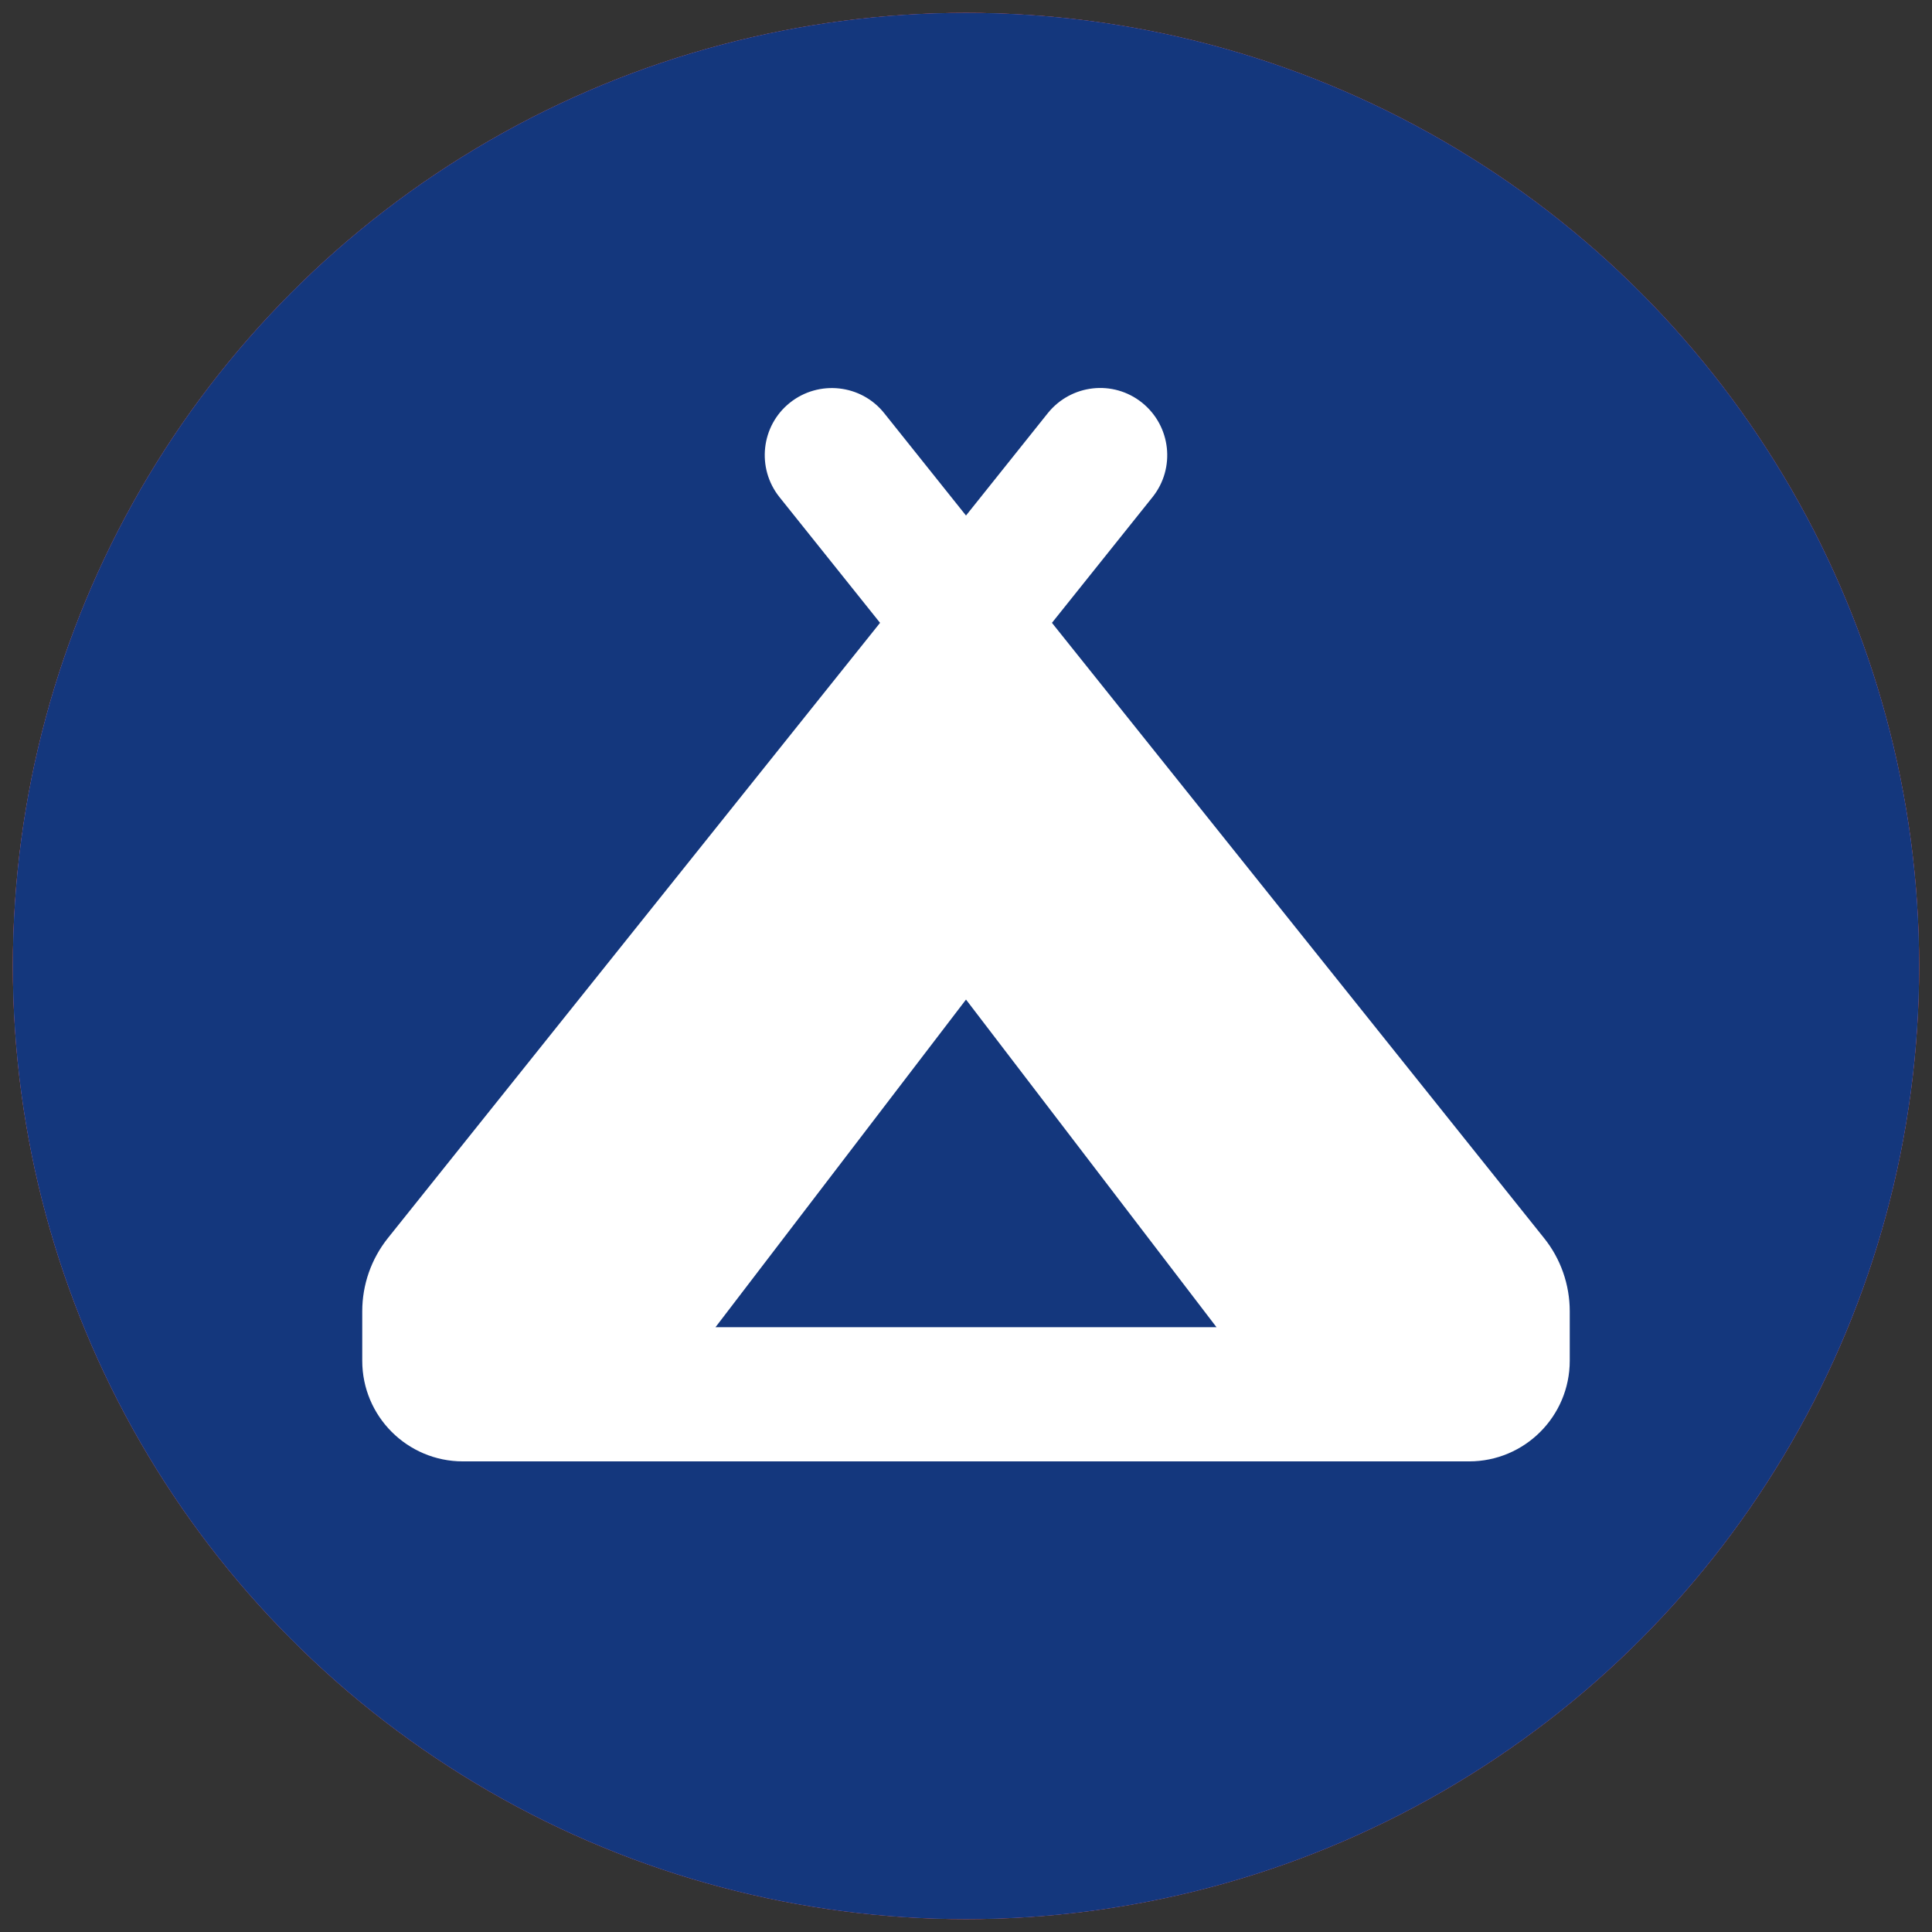
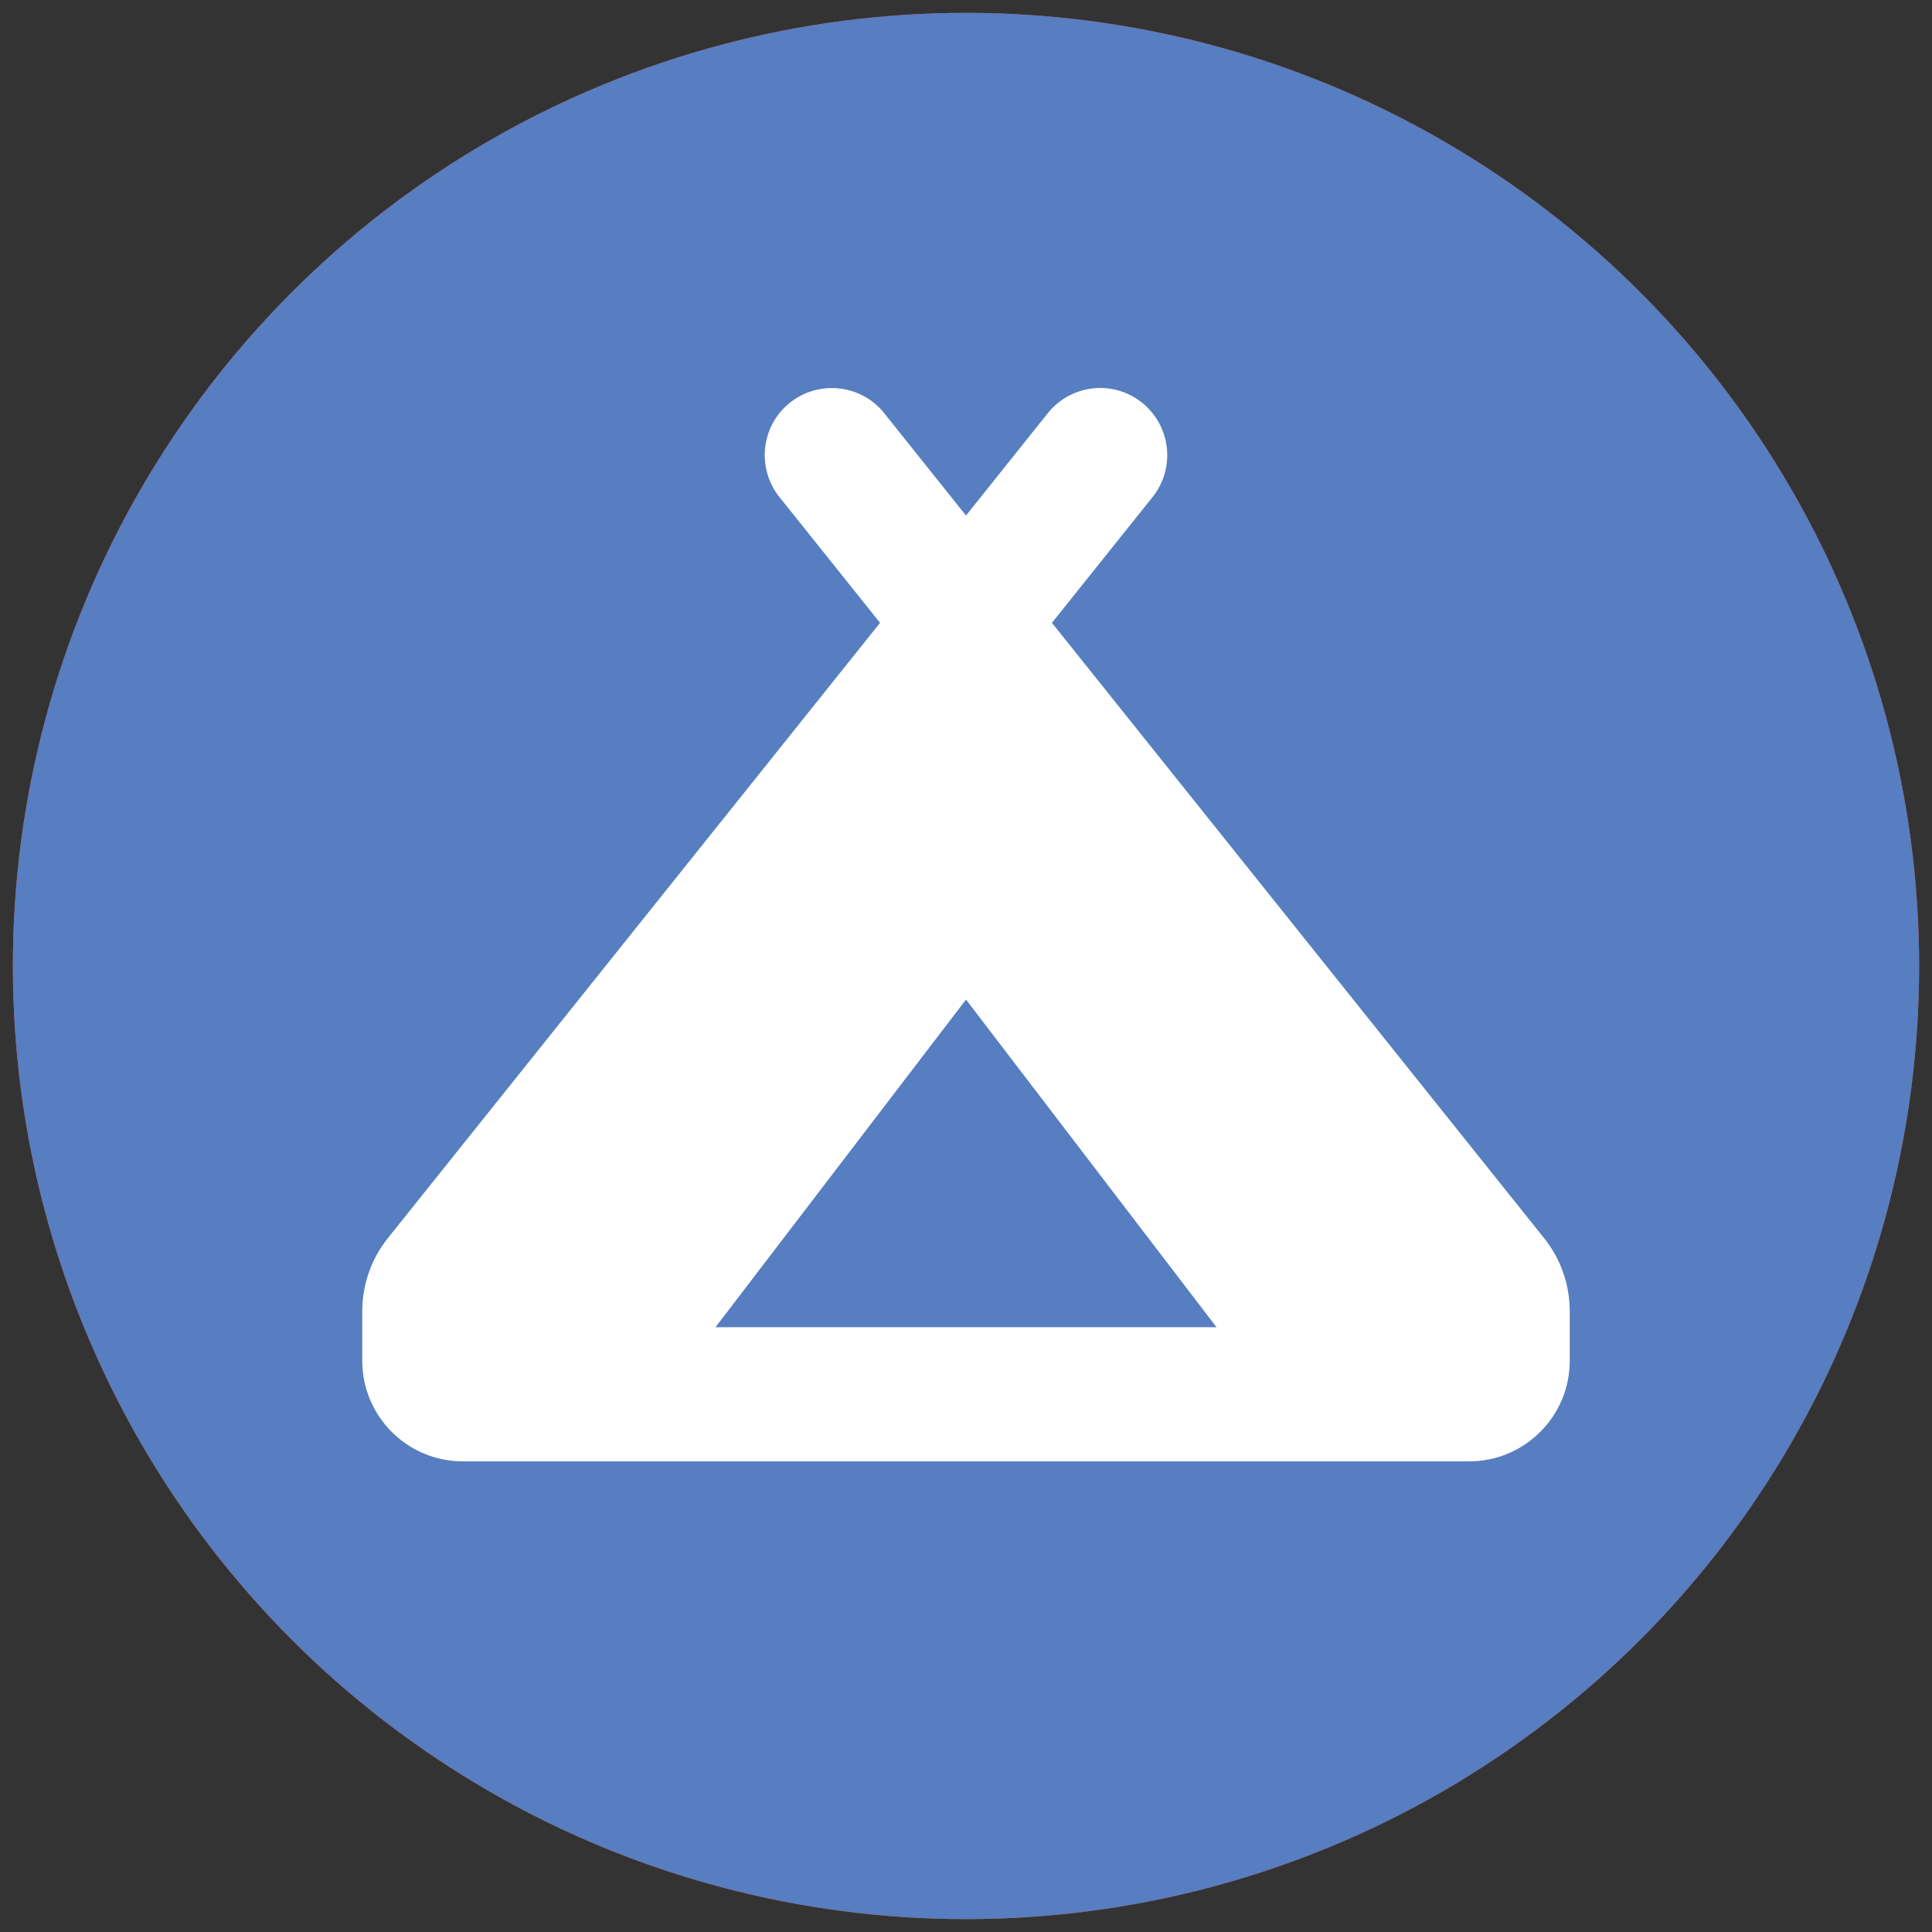
<svg xmlns="http://www.w3.org/2000/svg" width="100%" height="100%" viewBox="0 0 150 150" version="1.1" xml:space="preserve" style="fill-rule:evenodd;clip-rule:evenodd;stroke-linejoin:round;stroke-miterlimit:2;">
  <rect x="0" y="0" width="150" height="150" fill="#333333" stroke="none" />
-   <circle cx="75" cy="75" r="74" style="fill:#a30c33;" />
  <circle cx="75" cy="75" r="74" style="fill:#f9423a;" />
  <circle cx="75" cy="75" r="74" style="fill:#567ec0;" />
-   <circle cx="75" cy="75" r="74" style="fill:#14377d;" />
  <path d="M89.486,38.591c1.79,-2.245 1.431,-5.516 -0.814,-7.324c-2.248,-1.805 -5.519,-1.432 -7.324,0.814l-6.348,7.945l-6.348,-7.945c-1.79,-2.246 -5.078,-2.604 -7.324,-0.814c-2.248,1.791 -2.604,5.079 -0.814,7.324l7.813,9.766l-38.201,47.755c-1.302,1.628 -2.001,3.629 -2.001,5.697l0,3.84c0,4.313 3.499,7.812 7.813,7.812l78.125,0c4.313,0 7.812,-3.499 7.812,-7.812l0,-3.84c0,-2.068 -0.702,-4.085 -2.004,-5.697l-38.198,-47.755l7.813,-9.766Zm4.964,64.454l-38.9,-0l19.45,-25.439l19.45,25.439Z" style="fill:#fff;fill-rule:nonzero;" />
</svg>